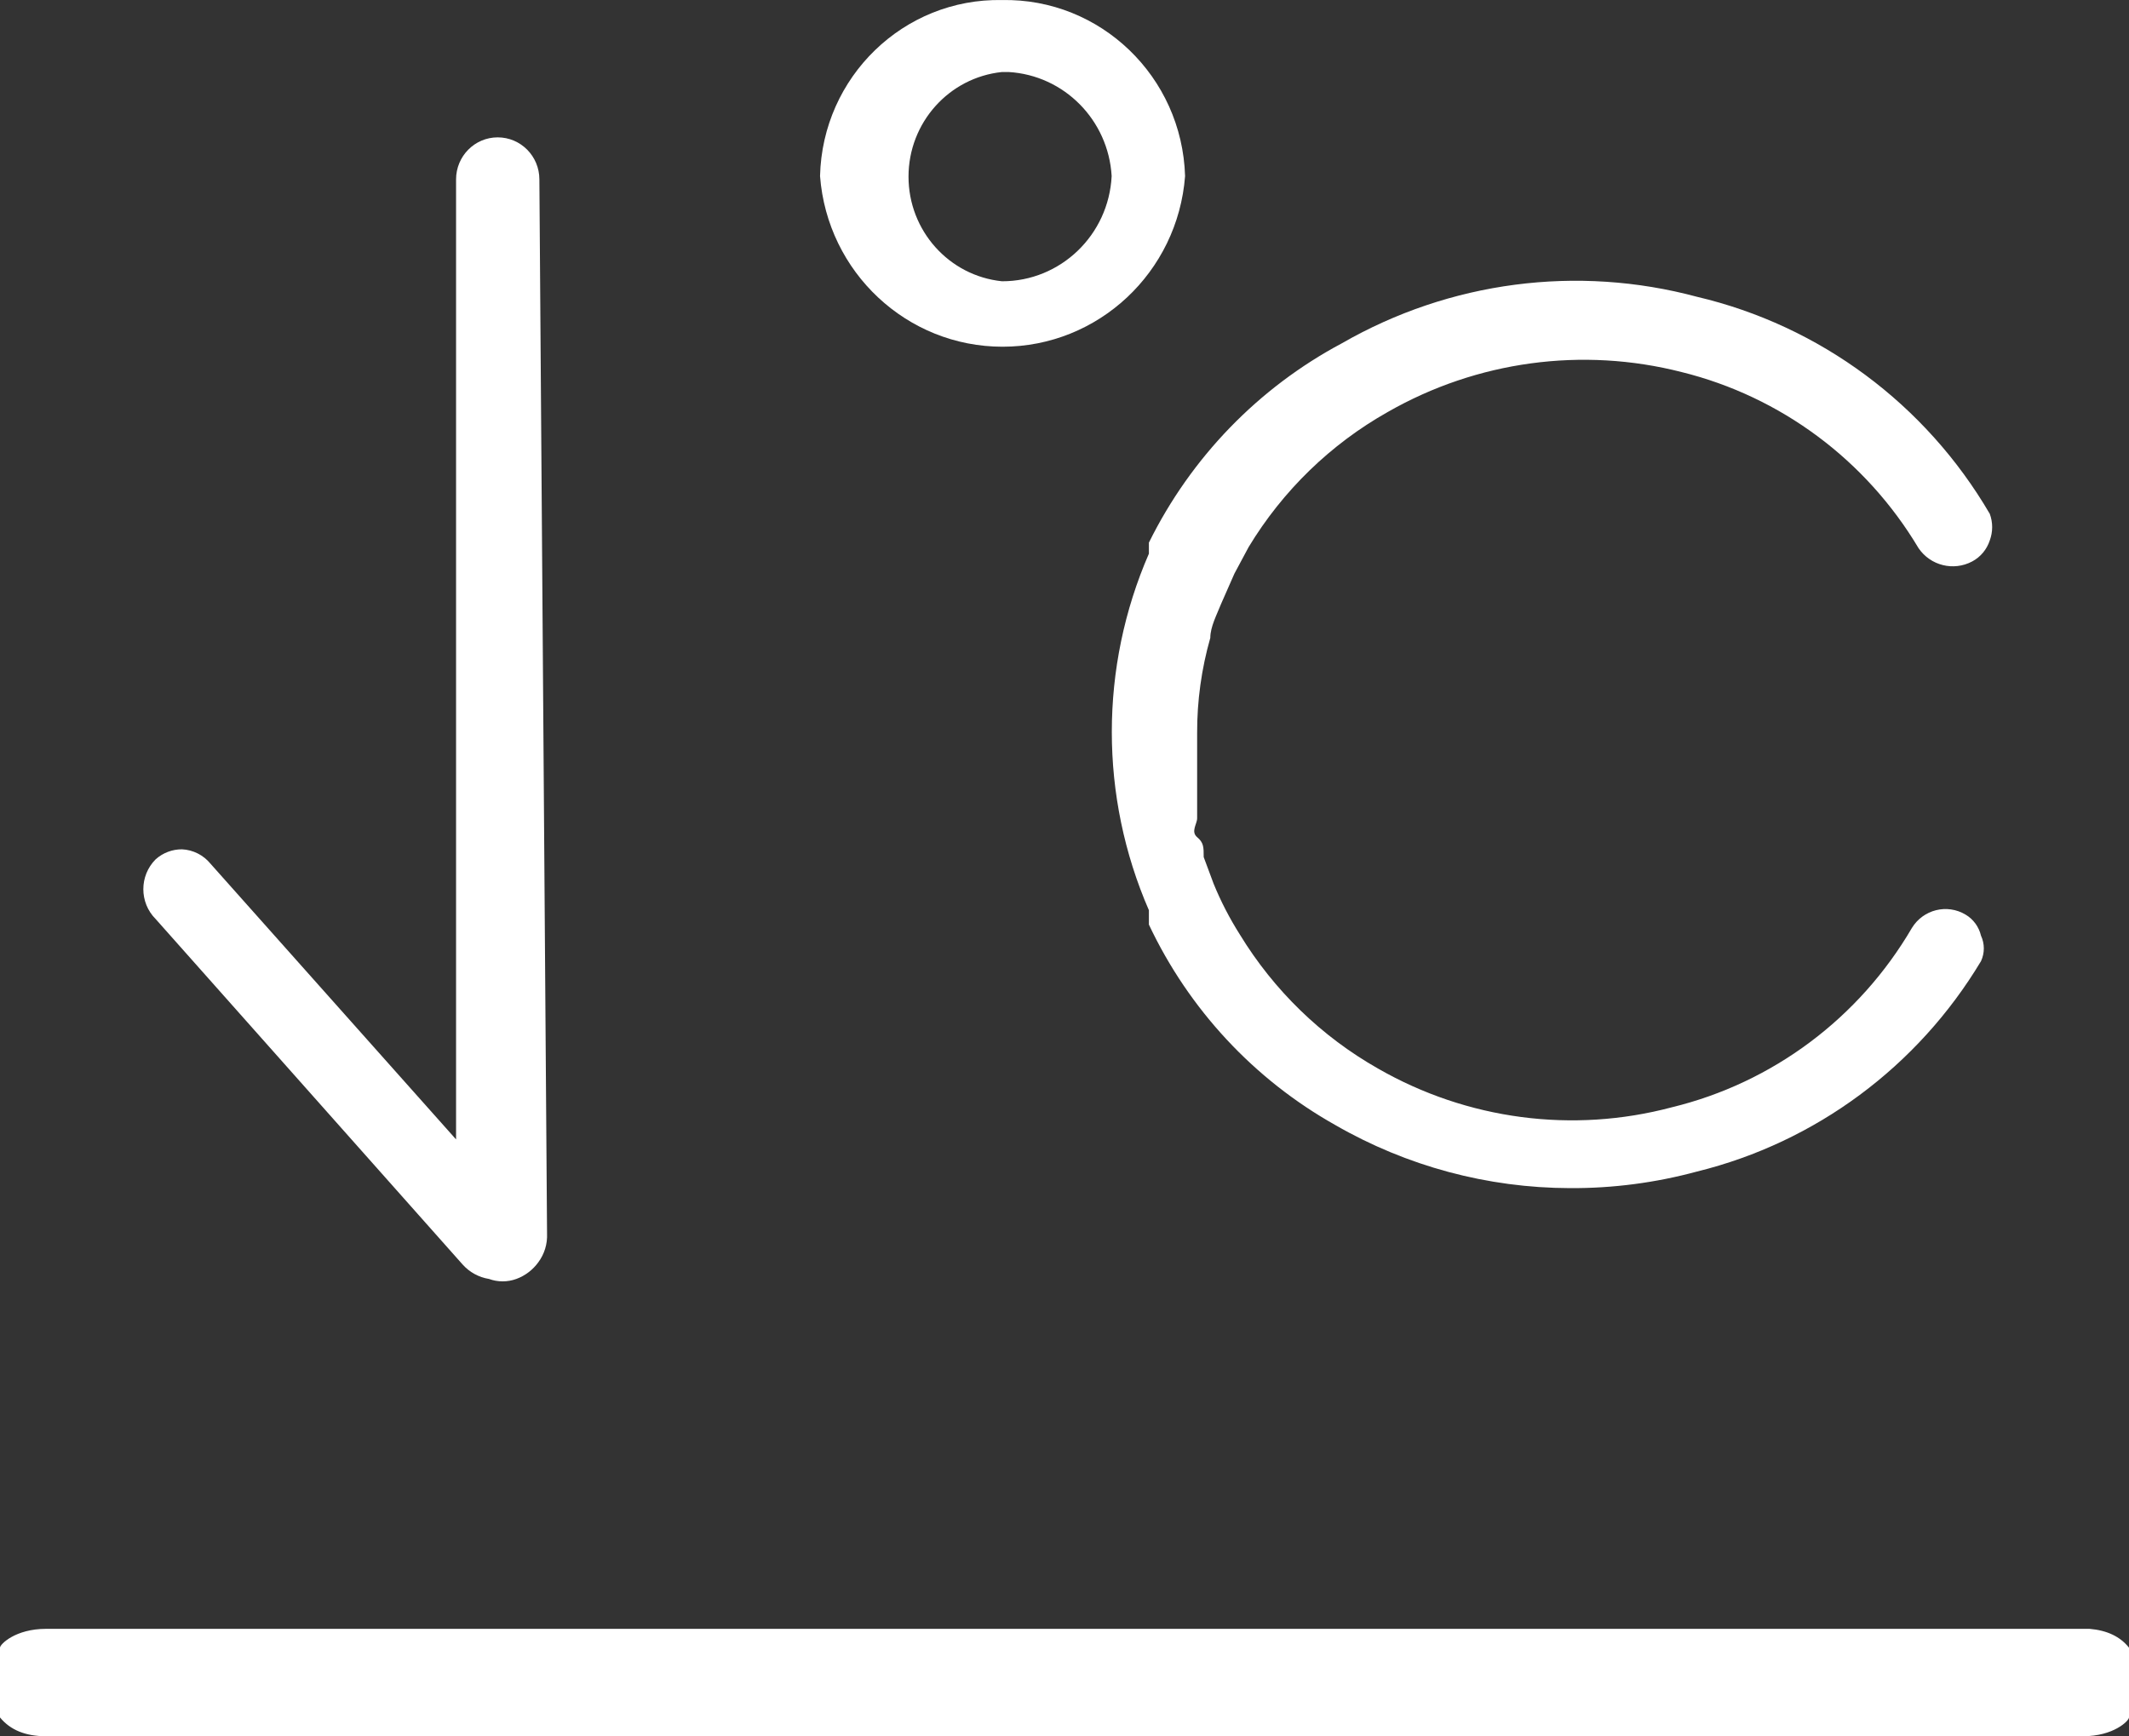
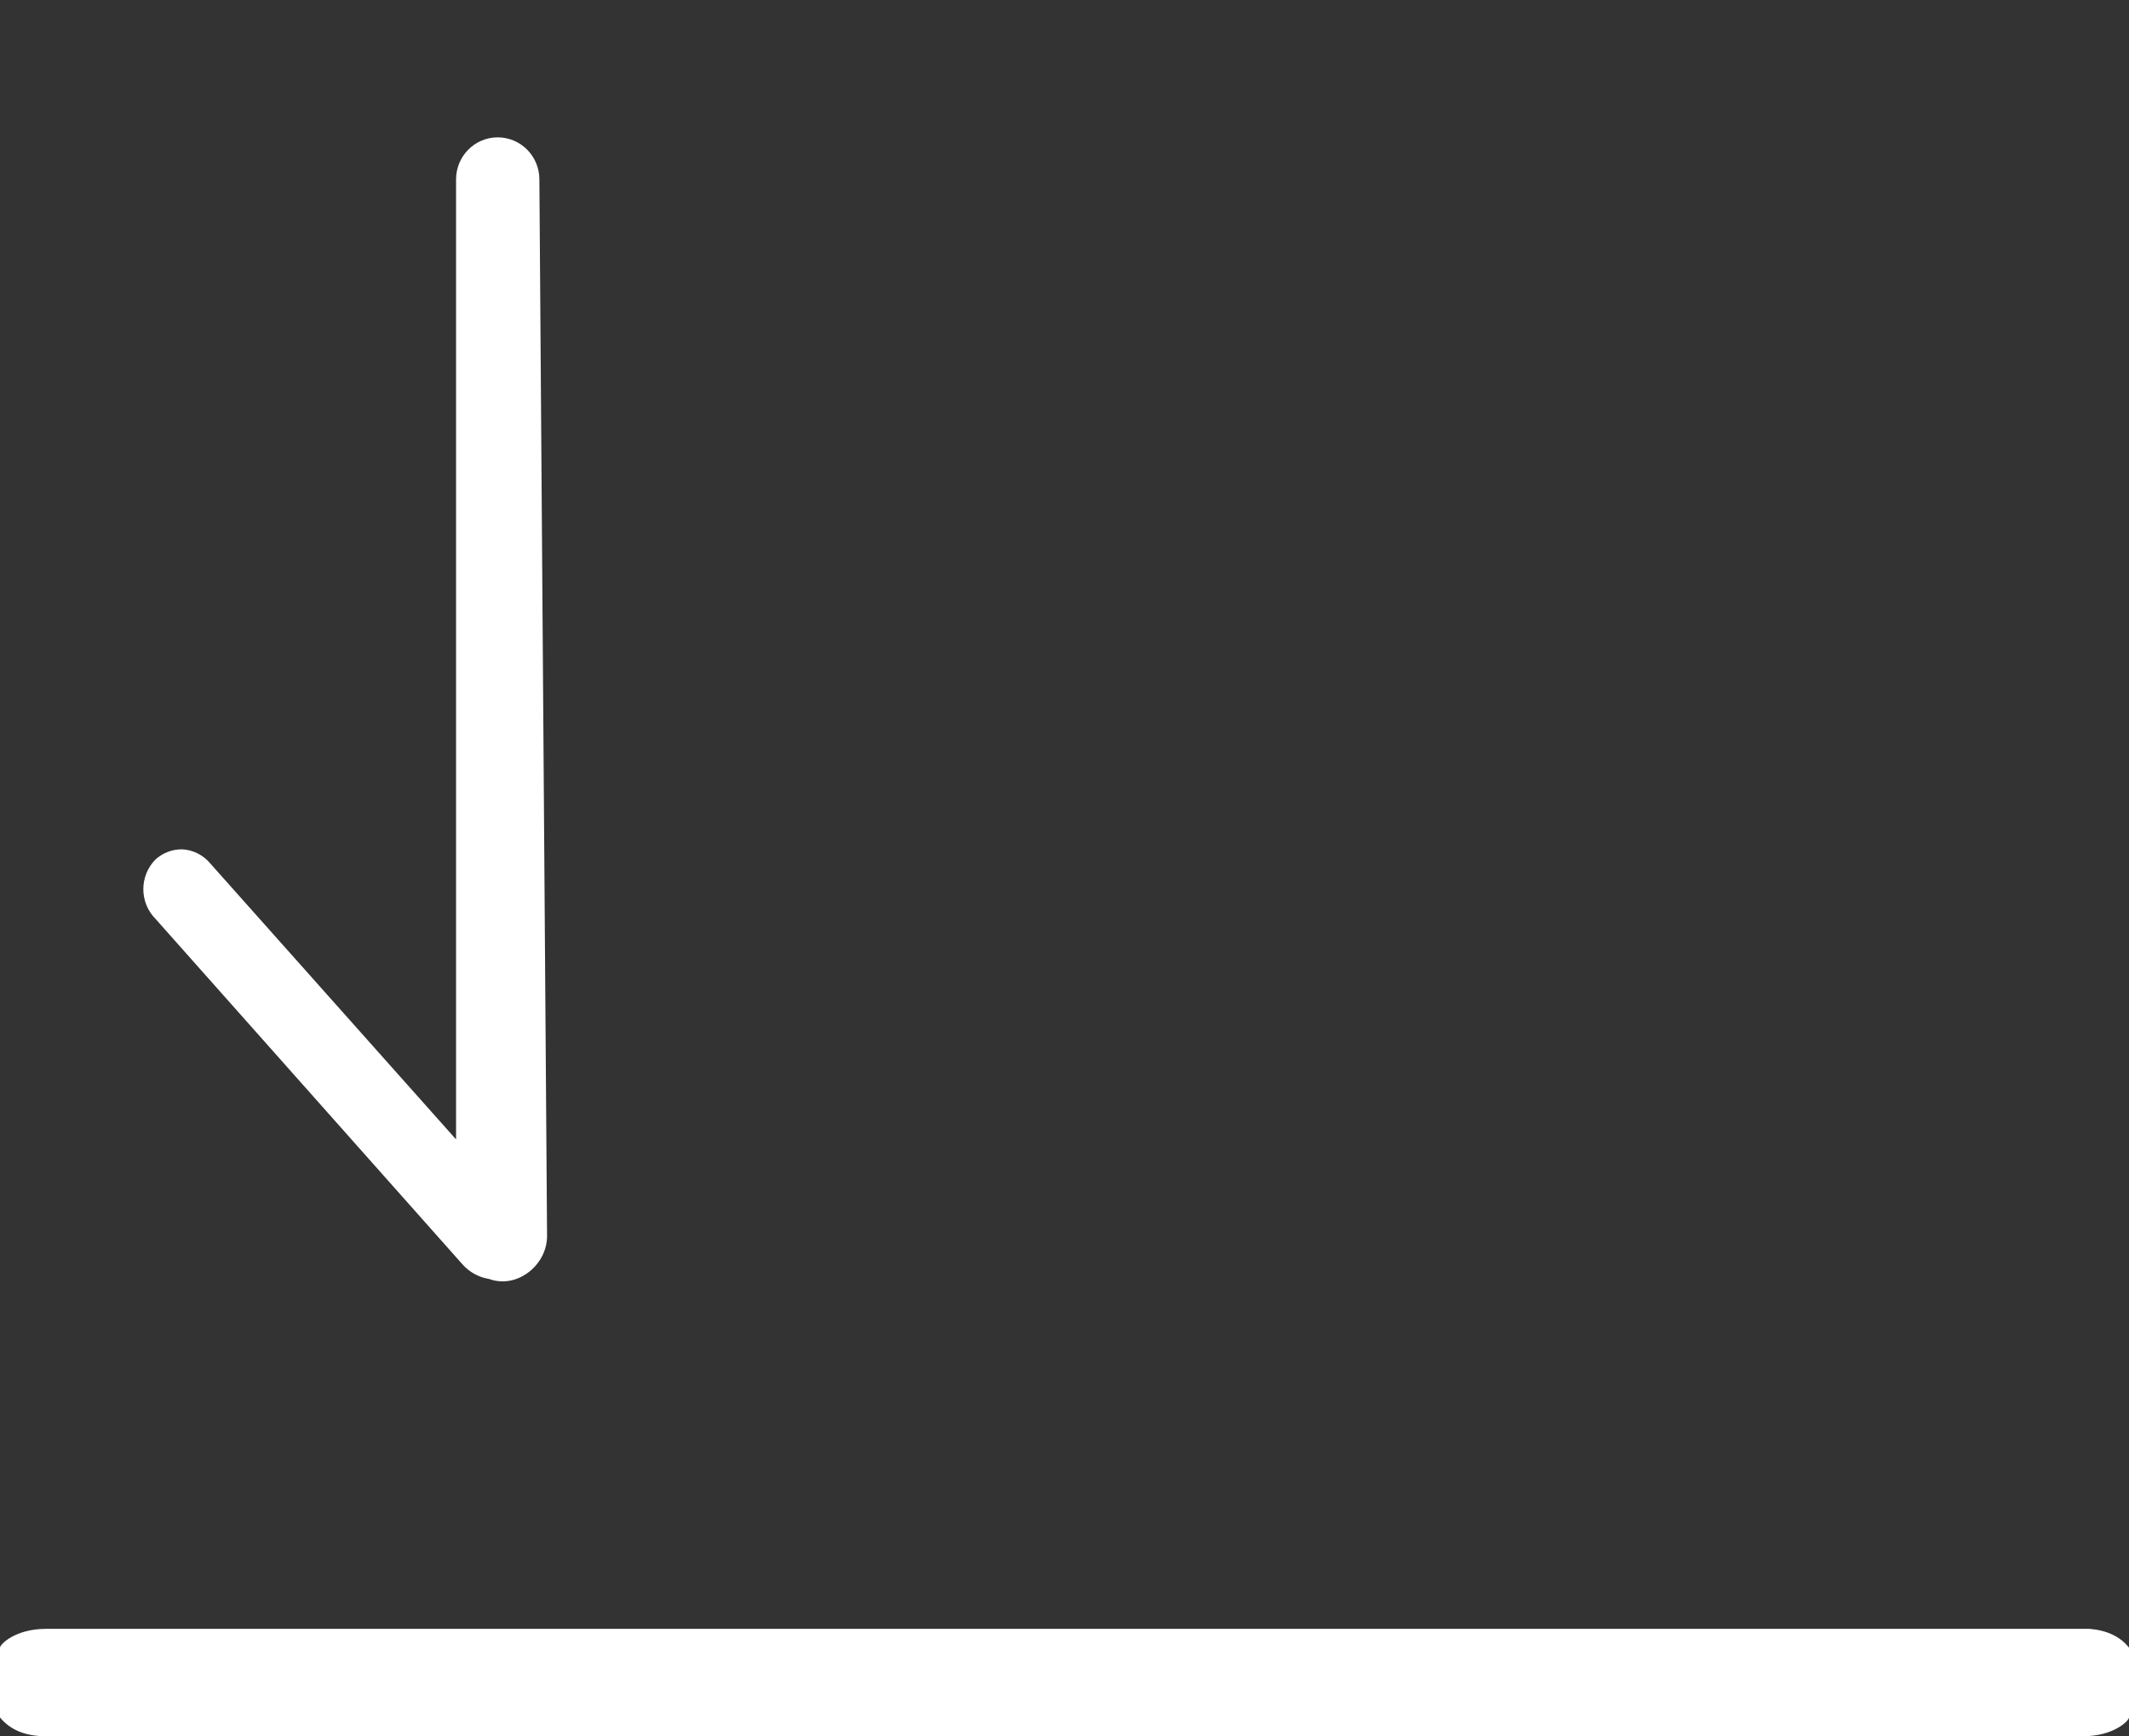
<svg xmlns="http://www.w3.org/2000/svg" fill="none" version="1.1" width="44.133" height="36" viewBox="0 0 44.133 36">
  <rect x="0" y="0" width="44.133" height="36" fill="#333333" stroke="none" />
  <g>
    <g>
-       <path d="M23.816,11.251L23.816,11.48C22.791,13.836,22.791,16.517,23.816,18.873L23.816,19.011L23.816,19.171C24.645,20.928,25.996,22.381,27.68,23.327C29.161,24.181,30.837,24.631,32.543,24.635C33.433,24.64,34.319,24.524,35.179,24.291C37.637,23.685,39.754,22.115,41.065,19.929C41.143,19.762,41.143,19.568,41.065,19.401C41.022,19.218,40.907,19.06,40.747,18.965C40.363,18.734,39.868,18.857,39.633,19.24C38.541,21.11,36.745,22.452,34.656,22.959C32.6,23.506,30.414,23.217,28.566,22.156C27.393,21.491,26.408,20.535,25.702,19.378C25.49,19.043,25.307,18.69,25.157,18.322L24.952,17.771C24.952,17.564,24.952,17.472,24.816,17.358C24.68,17.243,24.816,17.082,24.816,16.967L24.816,16.715Q24.816,16.577,24.816,16.508C24.816,16.439,24.816,16.256,24.816,16.141L24.816,15.199C24.814,14.532,24.906,13.867,25.089,13.225C25.089,12.995,25.225,12.743,25.316,12.513L25.589,11.893L25.884,11.342C26.591,10.173,27.585,9.208,28.77,8.541C30.619,7.484,32.801,7.188,34.861,7.715C36.913,8.223,38.68,9.537,39.77,11.365C40.018,11.729,40.496,11.847,40.883,11.641C41.056,11.549,41.186,11.392,41.247,11.205C41.313,11.027,41.313,10.831,41.247,10.654C39.918,8.379,37.725,6.753,35.179,6.154C32.694,5.486,30.05,5.833,27.816,7.118C26.088,8.039,24.689,9.484,23.816,11.251Z" fill="#FFFFFF" fill-opacity="1" />
-     </g>
+       </g>
    <g>
-       <path d="M26.089,12.375L26.066,12.375L26.089,12.375Z" fill="#FFFFFF" fill-opacity="1" />
-     </g>
+       </g>
    <g>
      <path d="M0,34.163L0,35.61Q0.318,36,0.954,36L43.178,36C43.815,36,44.133,35.679,44.133,35.61L44.133,34.163Q43.86,33.819,43.315,33.773L0.954,33.773C0.318,33.773,0,34.094,0,34.163Z" fill="#FFFFFF" fill-opacity="1" />
    </g>
    <g>
-       <path d="M20.771,0.001C18.734,-0.038,17.048,1.593,16.999,3.651C17.152,5.648,18.8,7.189,20.782,7.189C22.765,7.189,24.413,5.648,24.566,3.651C24.504,1.59,22.812,-0.038,20.771,0.001ZM20.771,5.832C19.67,5.718,18.833,4.781,18.833,3.663C18.833,2.545,19.67,1.608,20.771,1.493L20.907,1.493C22.058,1.561,22.976,2.488,23.044,3.651C22.983,4.874,21.983,5.834,20.771,5.832Z" fill="#FFFFFF" fill-opacity="1" />
-     </g>
+       </g>
    <g>
      <path d="M11.181,3.72C11.181,3.238,10.794,2.848,10.317,2.848C9.841,2.848,9.454,3.238,9.454,3.72L9.454,23.625L4.363,17.908C4.217,17.729,4.002,17.621,3.773,17.61C3.572,17.609,3.378,17.682,3.227,17.817C2.886,18.158,2.886,18.715,3.227,19.056L9.59,26.219C9.733,26.379,9.925,26.484,10.136,26.518C10.319,26.585,10.52,26.585,10.704,26.518C10.886,26.451,11.044,26.331,11.158,26.174C11.286,26.002,11.35,25.791,11.34,25.577L11.181,3.72Z" fill="#FFFFFF" fill-opacity="1" />
    </g>
  </g>
</svg>